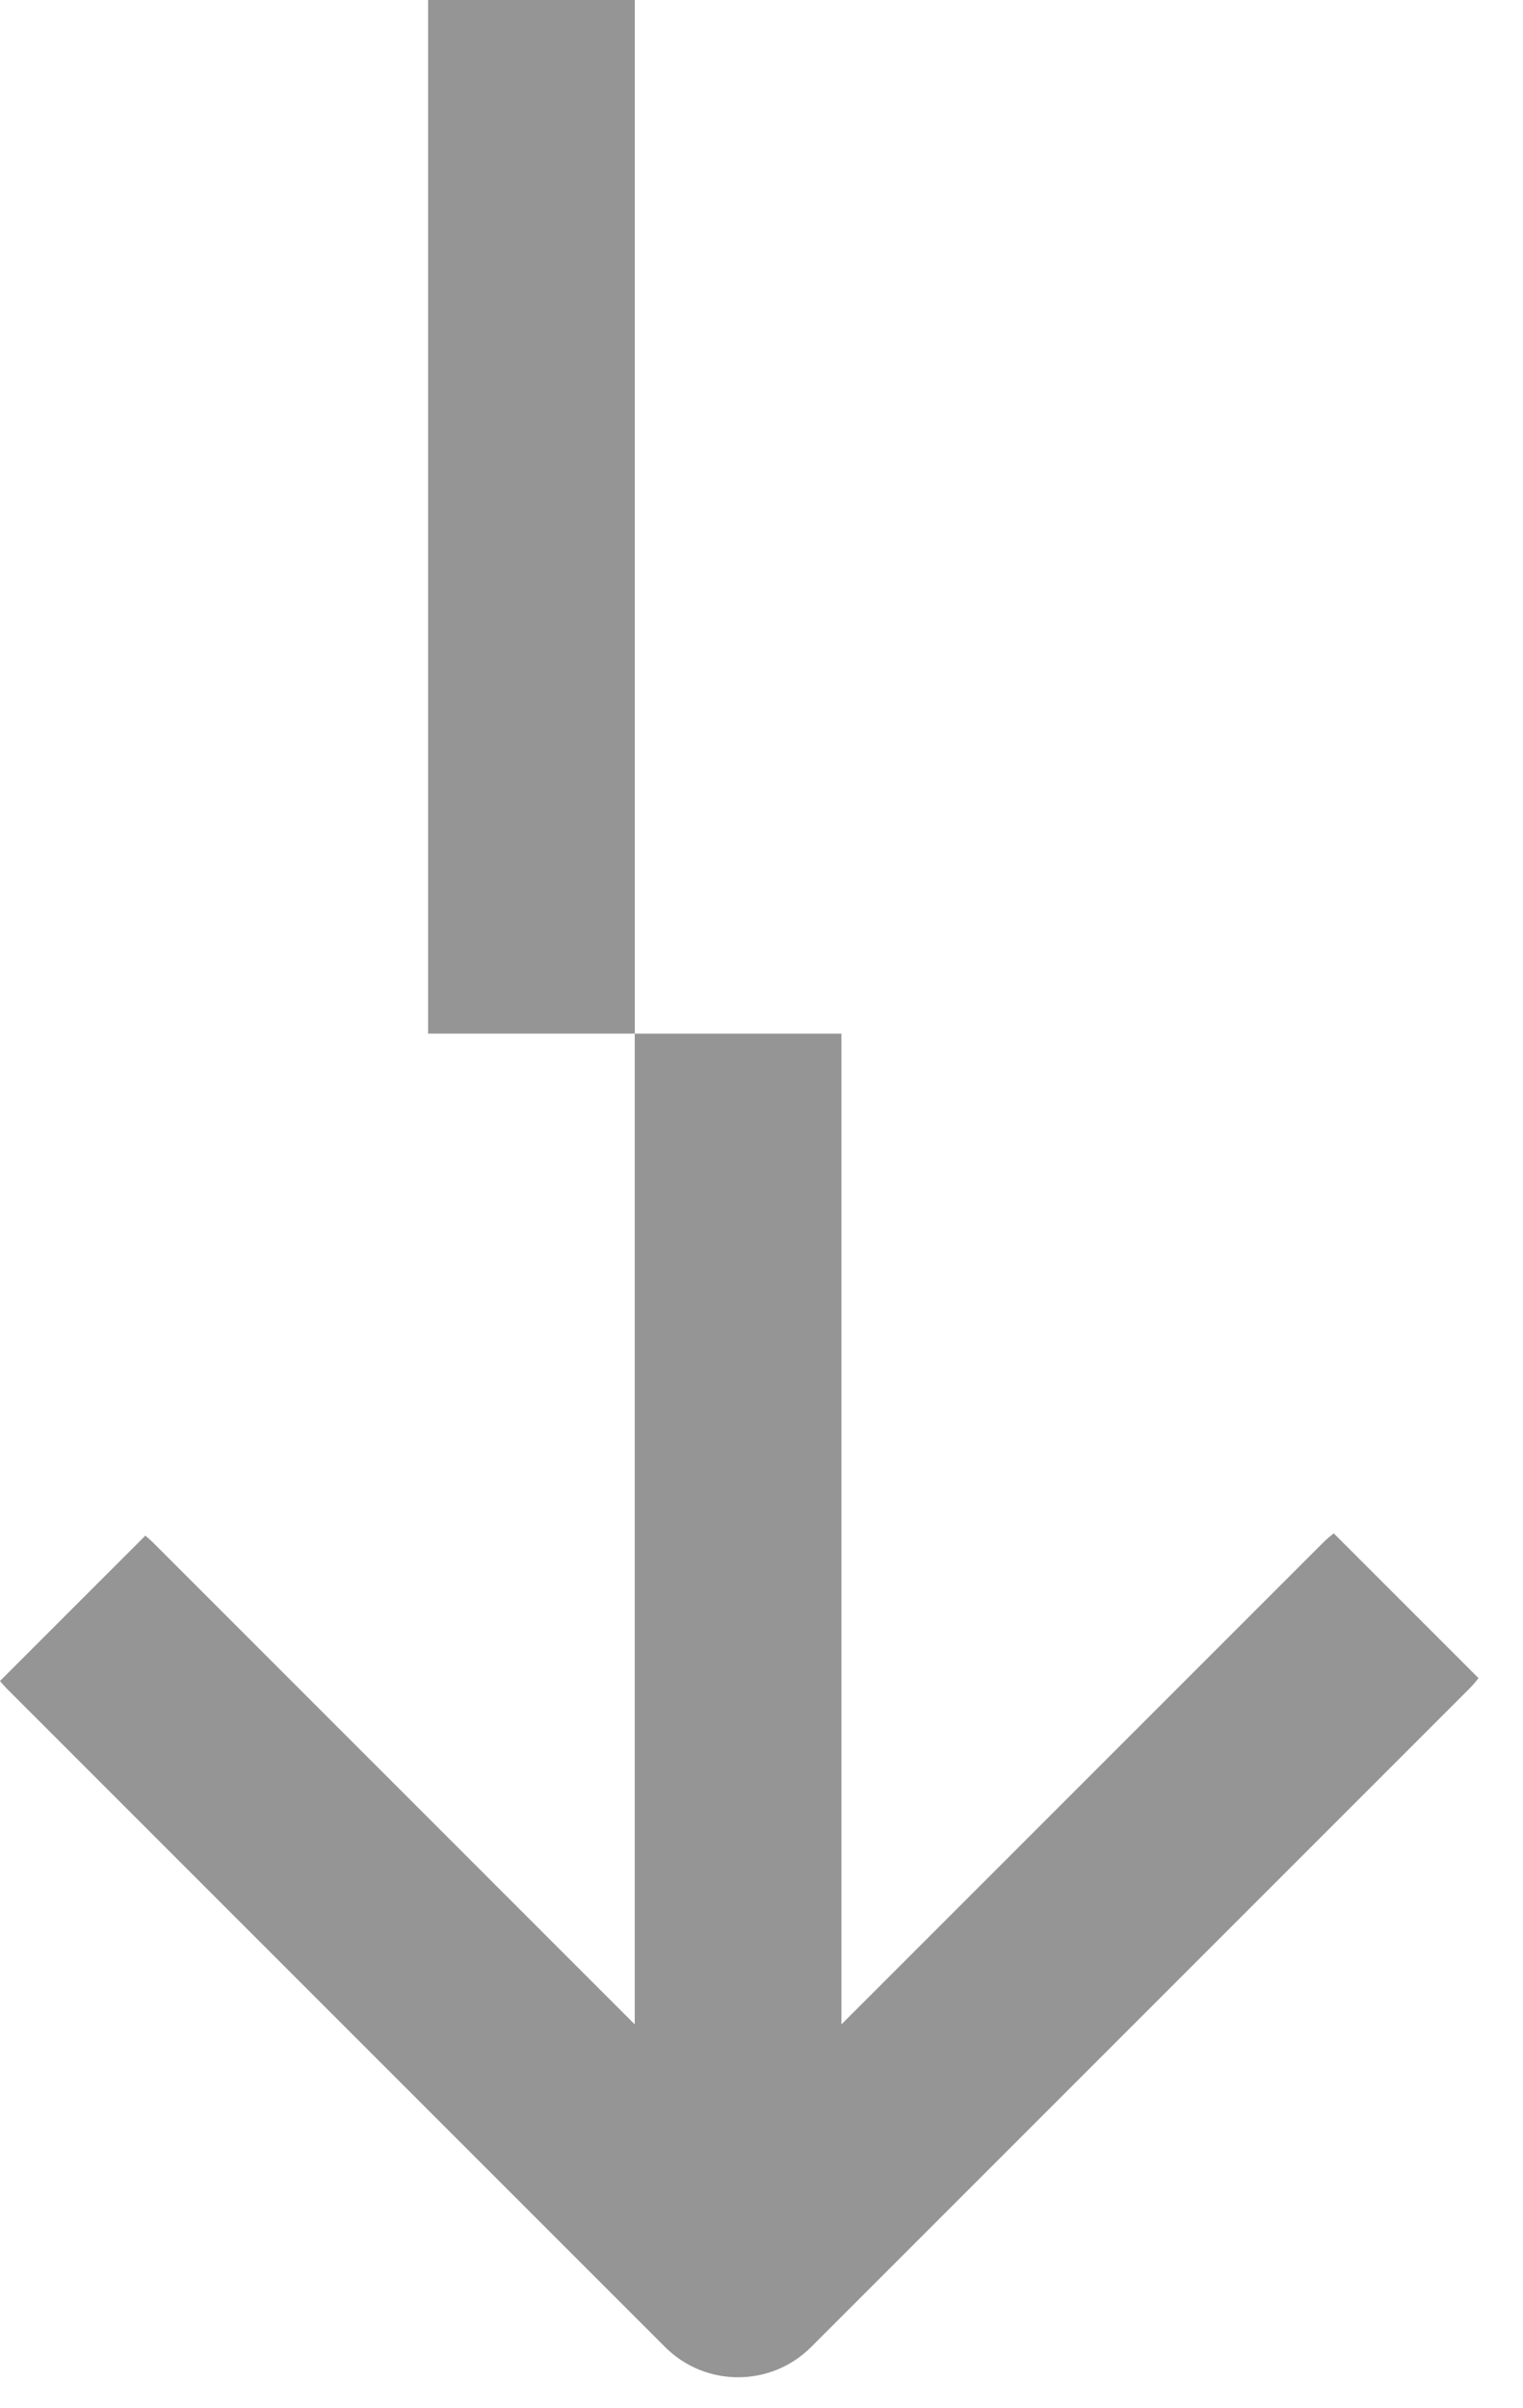
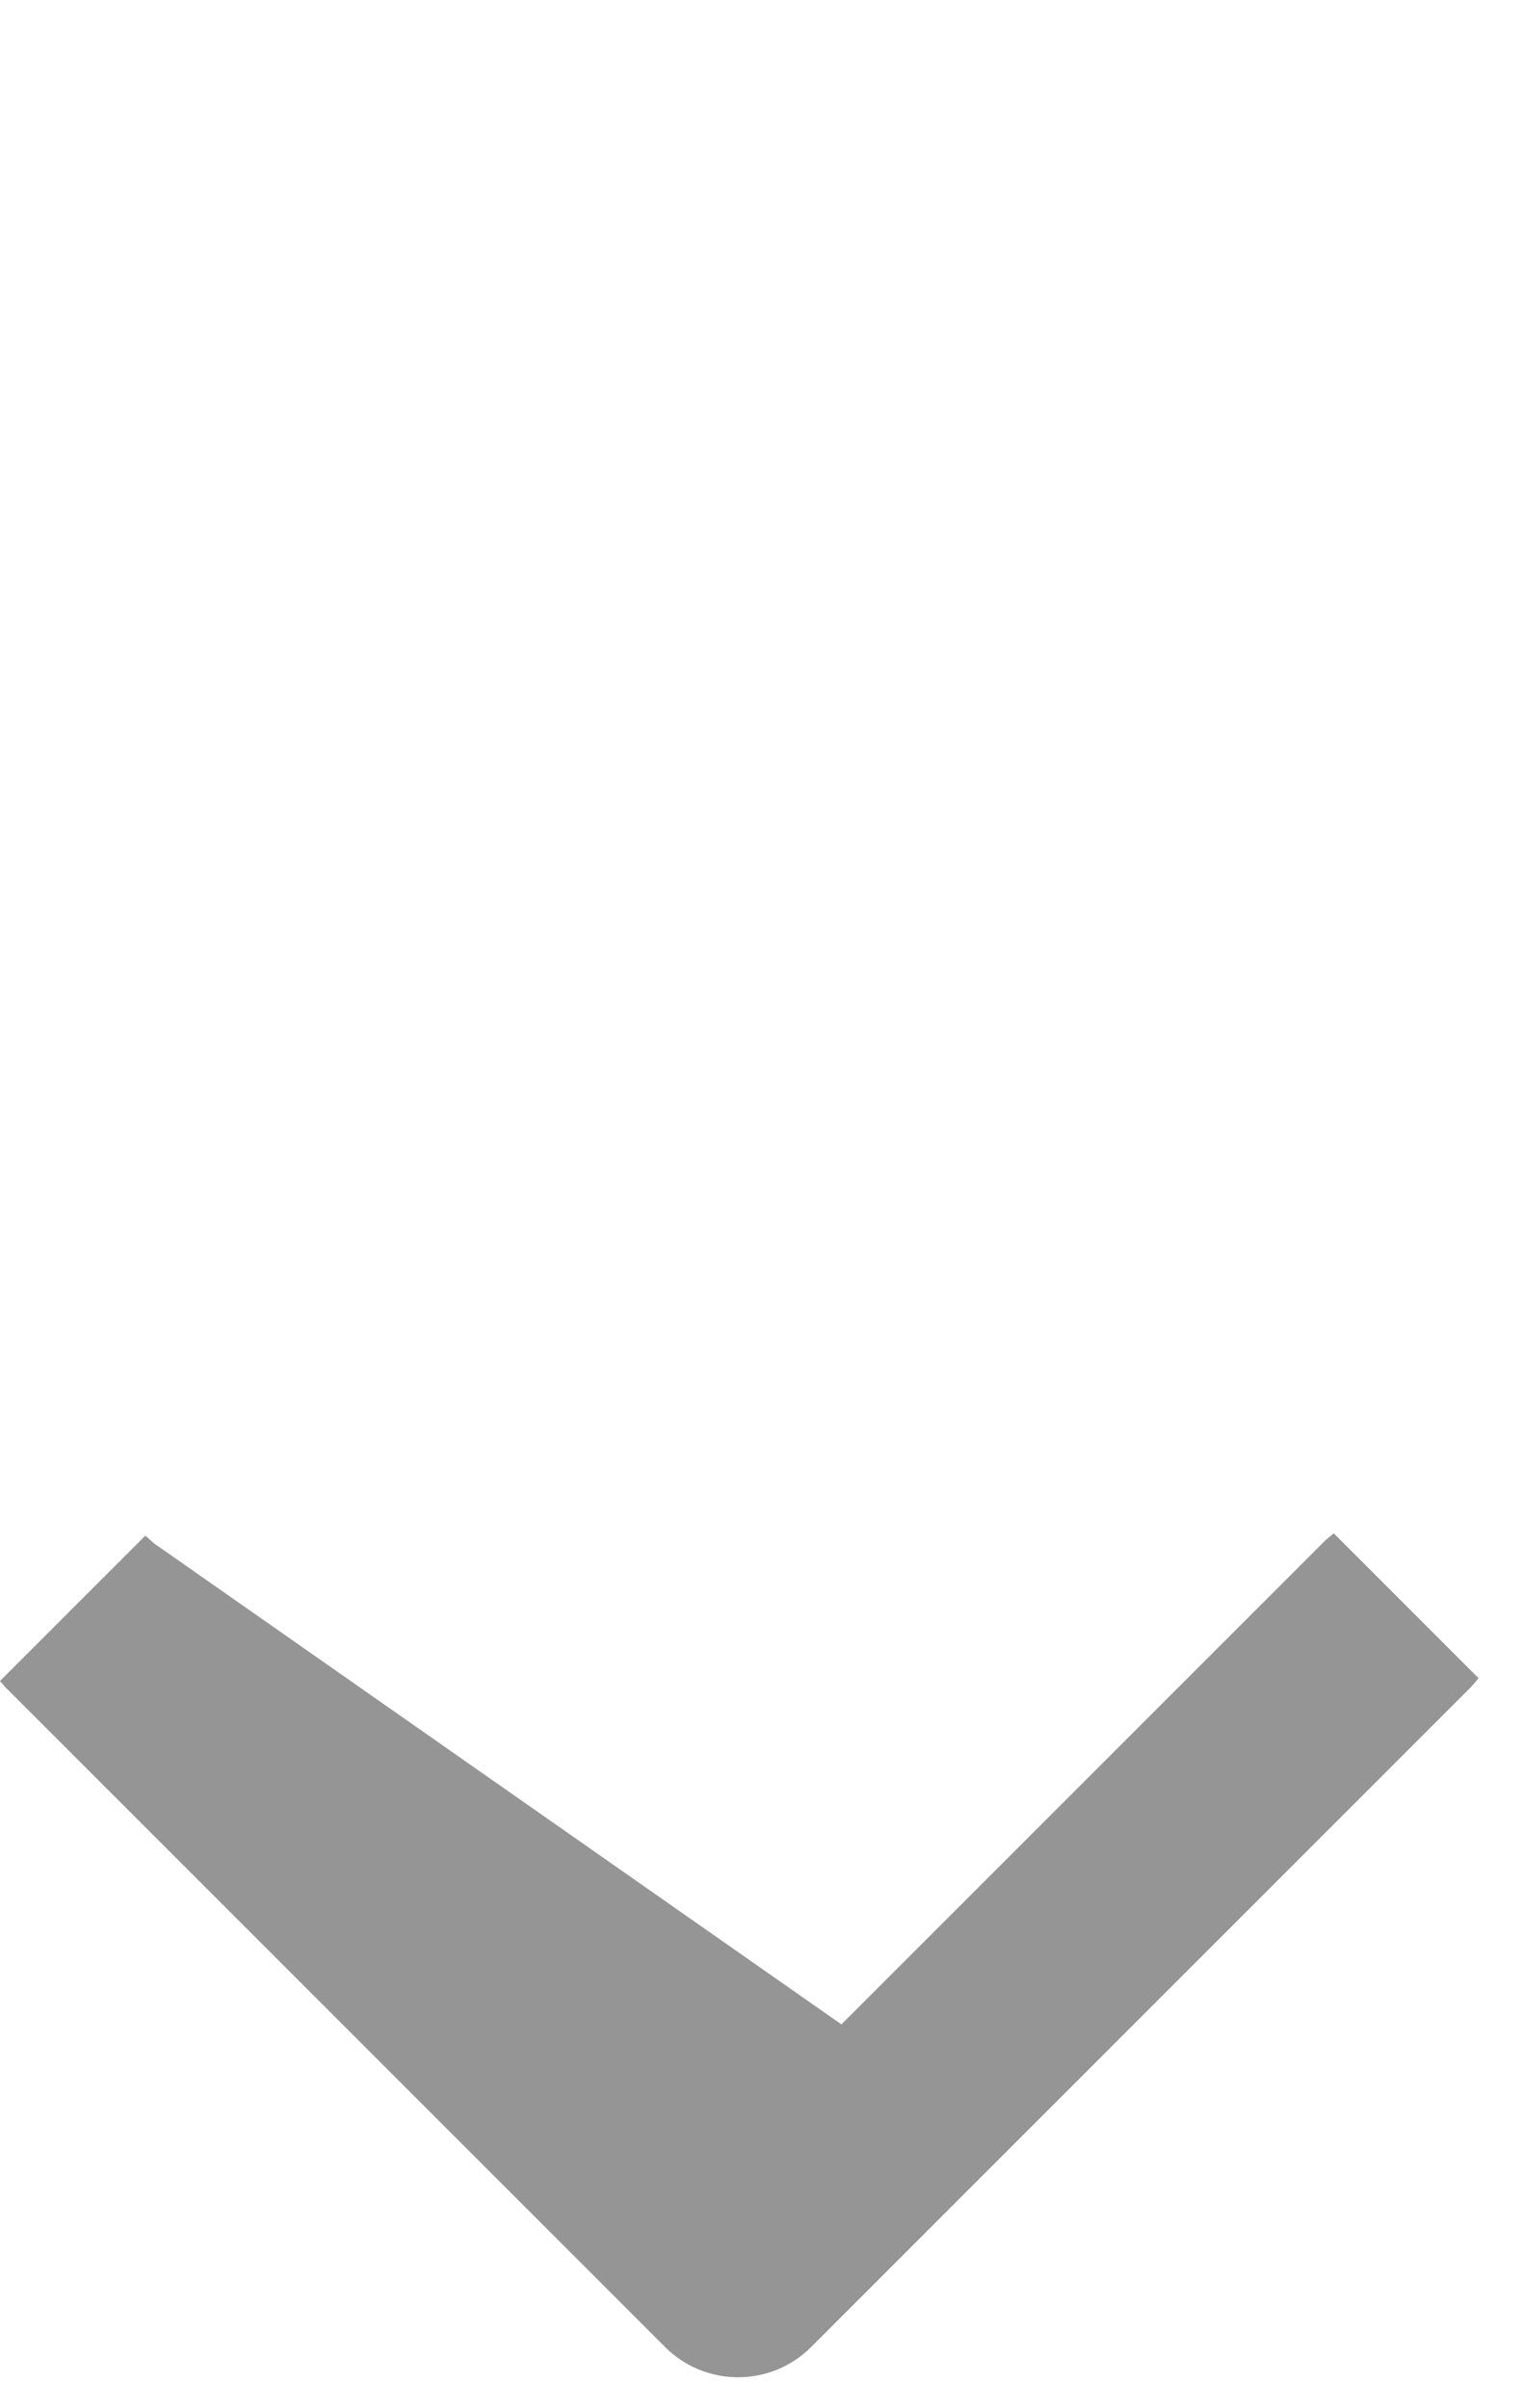
<svg xmlns="http://www.w3.org/2000/svg" width="31" height="49" viewBox="0 0 31 49" fill="none">
  <g opacity="0.45">
-     <path fill-rule="evenodd" clip-rule="evenodd" d="M27.149 31.206C27.07 31.265 26.994 31.33 26.923 31.402L17.127 41.198V21.035H12.92V41.198L3.125 31.402C3.071 31.349 3.016 31.299 2.958 31.252L-8.01086e-05 34.21C0.047 34.268 0.097 34.323 0.15 34.377L13.536 47.763C14.358 48.585 15.69 48.585 16.511 47.763L29.897 34.377C29.969 34.305 30.035 34.229 30.094 34.151L27.149 31.206Z" fill="#151515" />
-     <line x1="10.817" x2="10.817" y2="21.035" stroke="#151515" stroke-width="4.207" />
+     <path fill-rule="evenodd" clip-rule="evenodd" d="M27.149 31.206C27.07 31.265 26.994 31.33 26.923 31.402L17.127 41.198V21.035V41.198L3.125 31.402C3.071 31.349 3.016 31.299 2.958 31.252L-8.01086e-05 34.21C0.047 34.268 0.097 34.323 0.15 34.377L13.536 47.763C14.358 48.585 15.69 48.585 16.511 47.763L29.897 34.377C29.969 34.305 30.035 34.229 30.094 34.151L27.149 31.206Z" fill="#151515" />
  </g>
</svg>